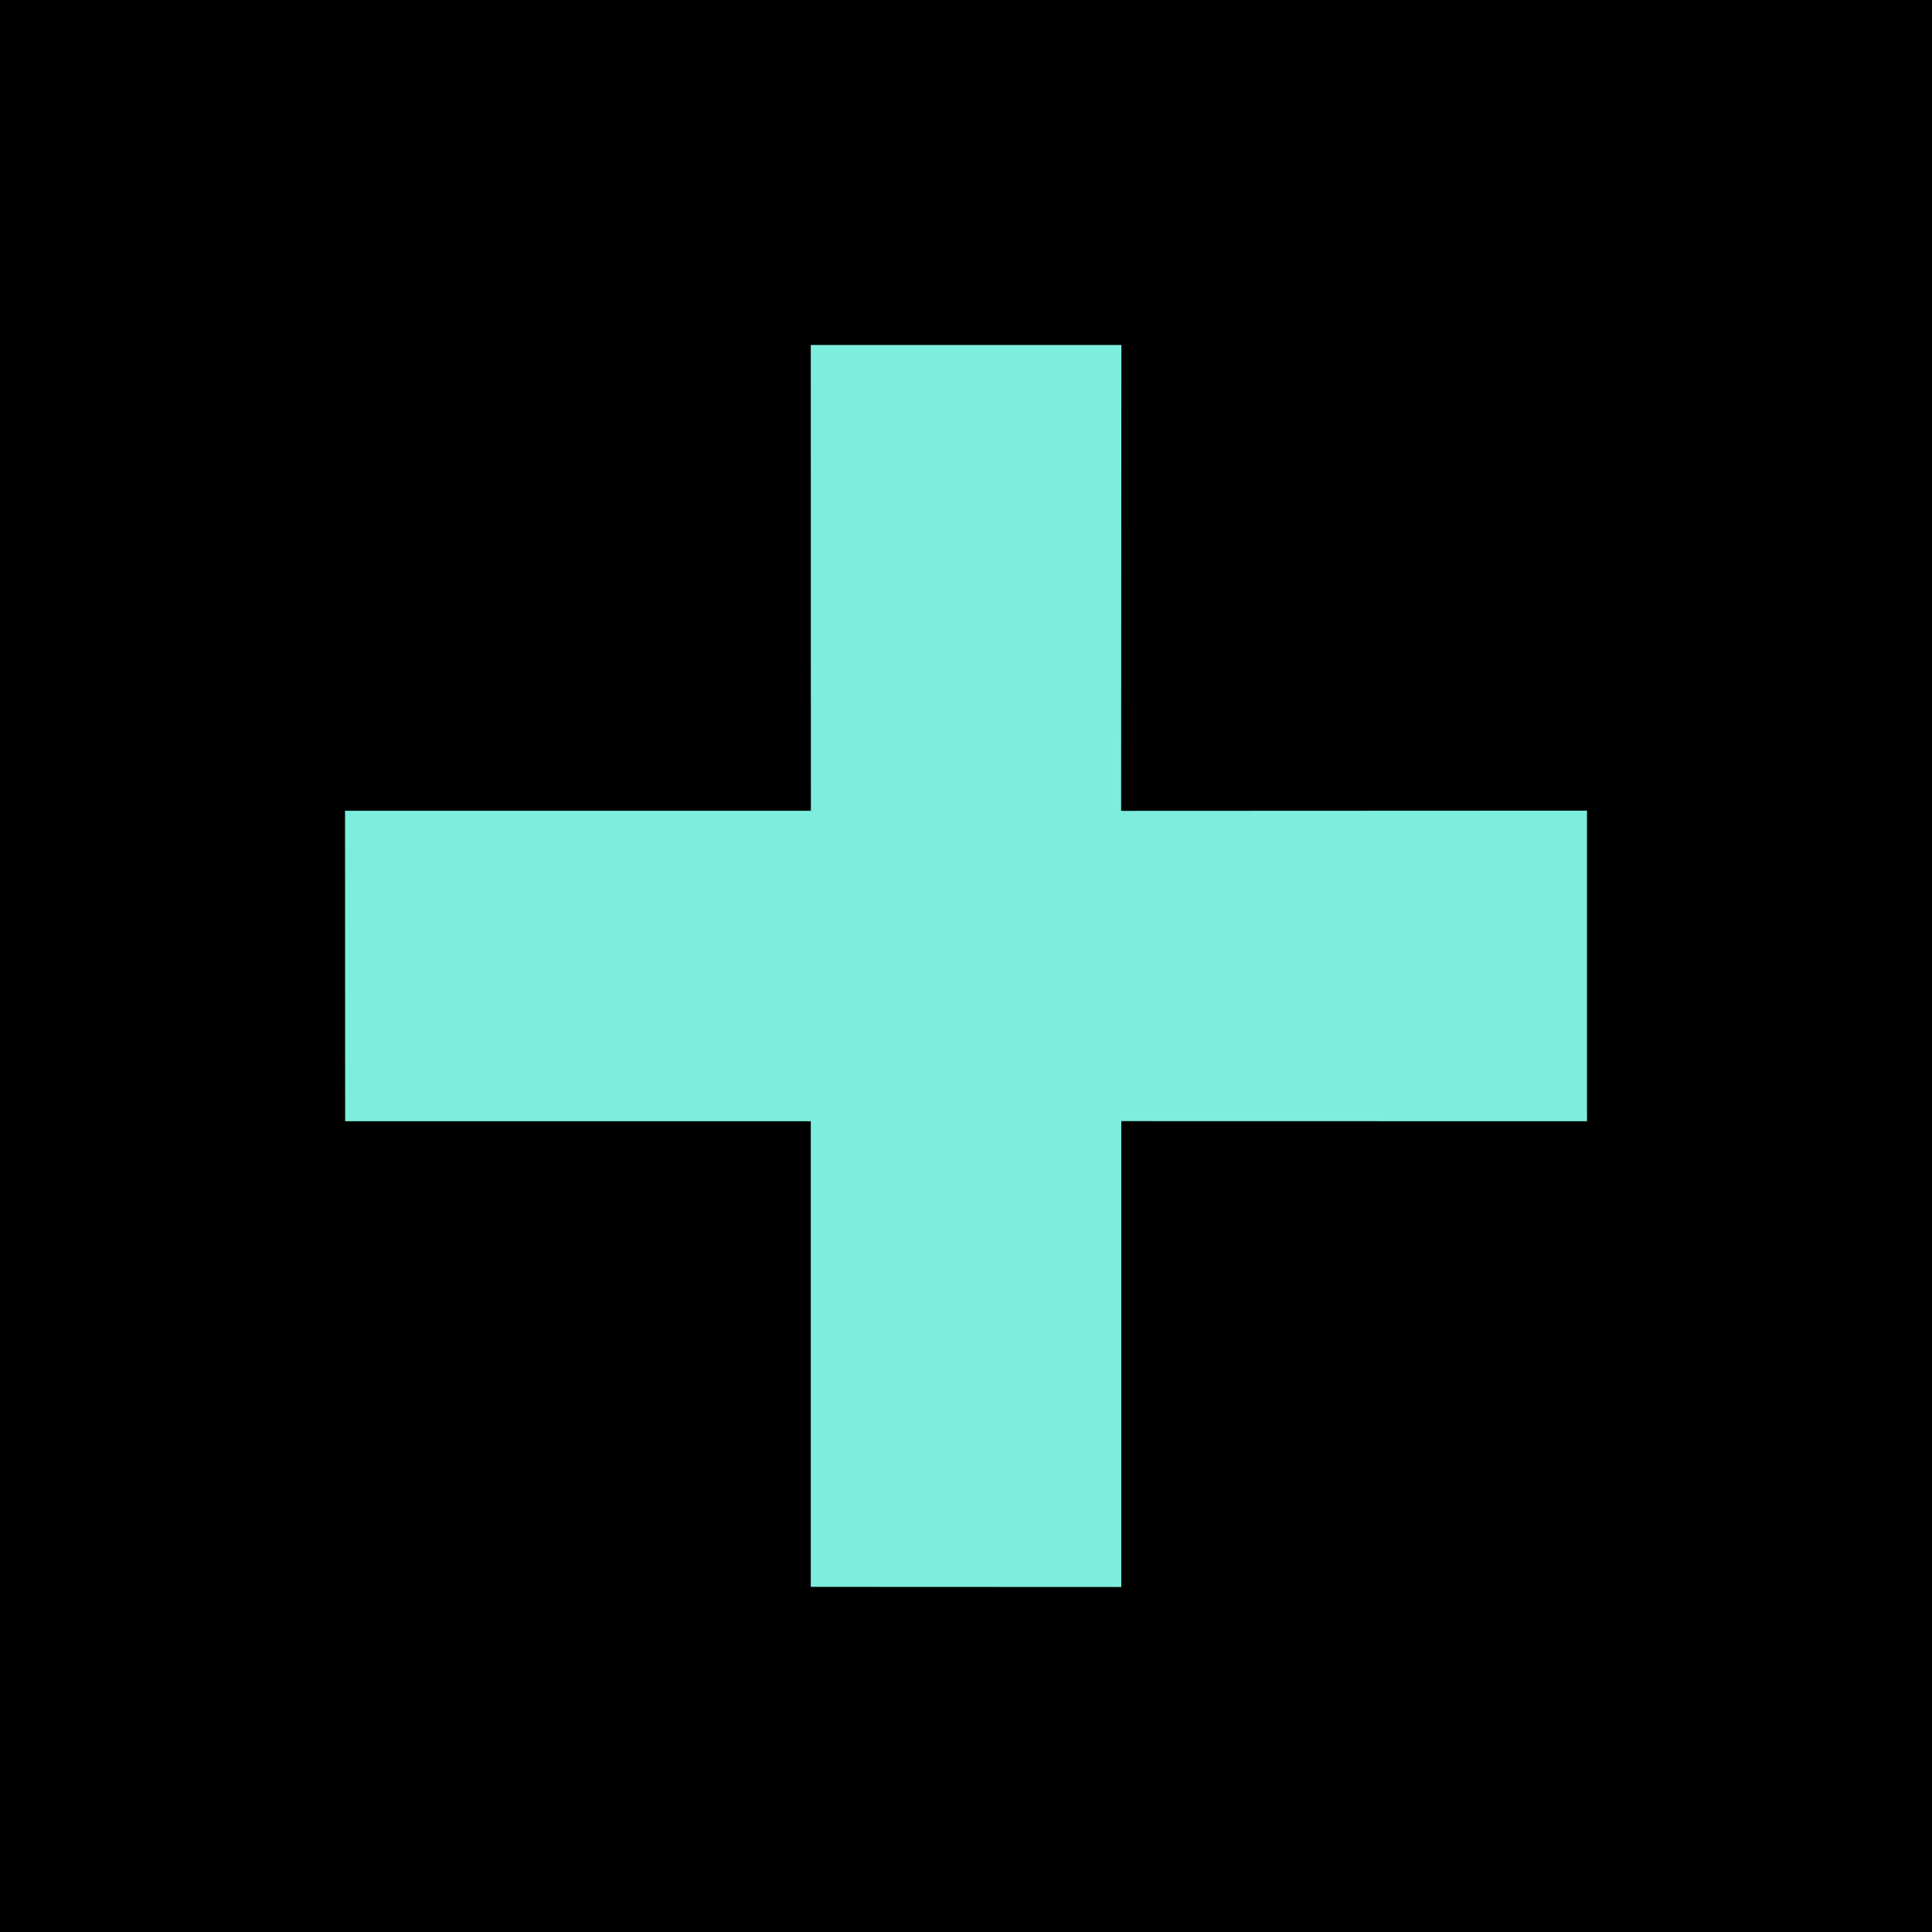
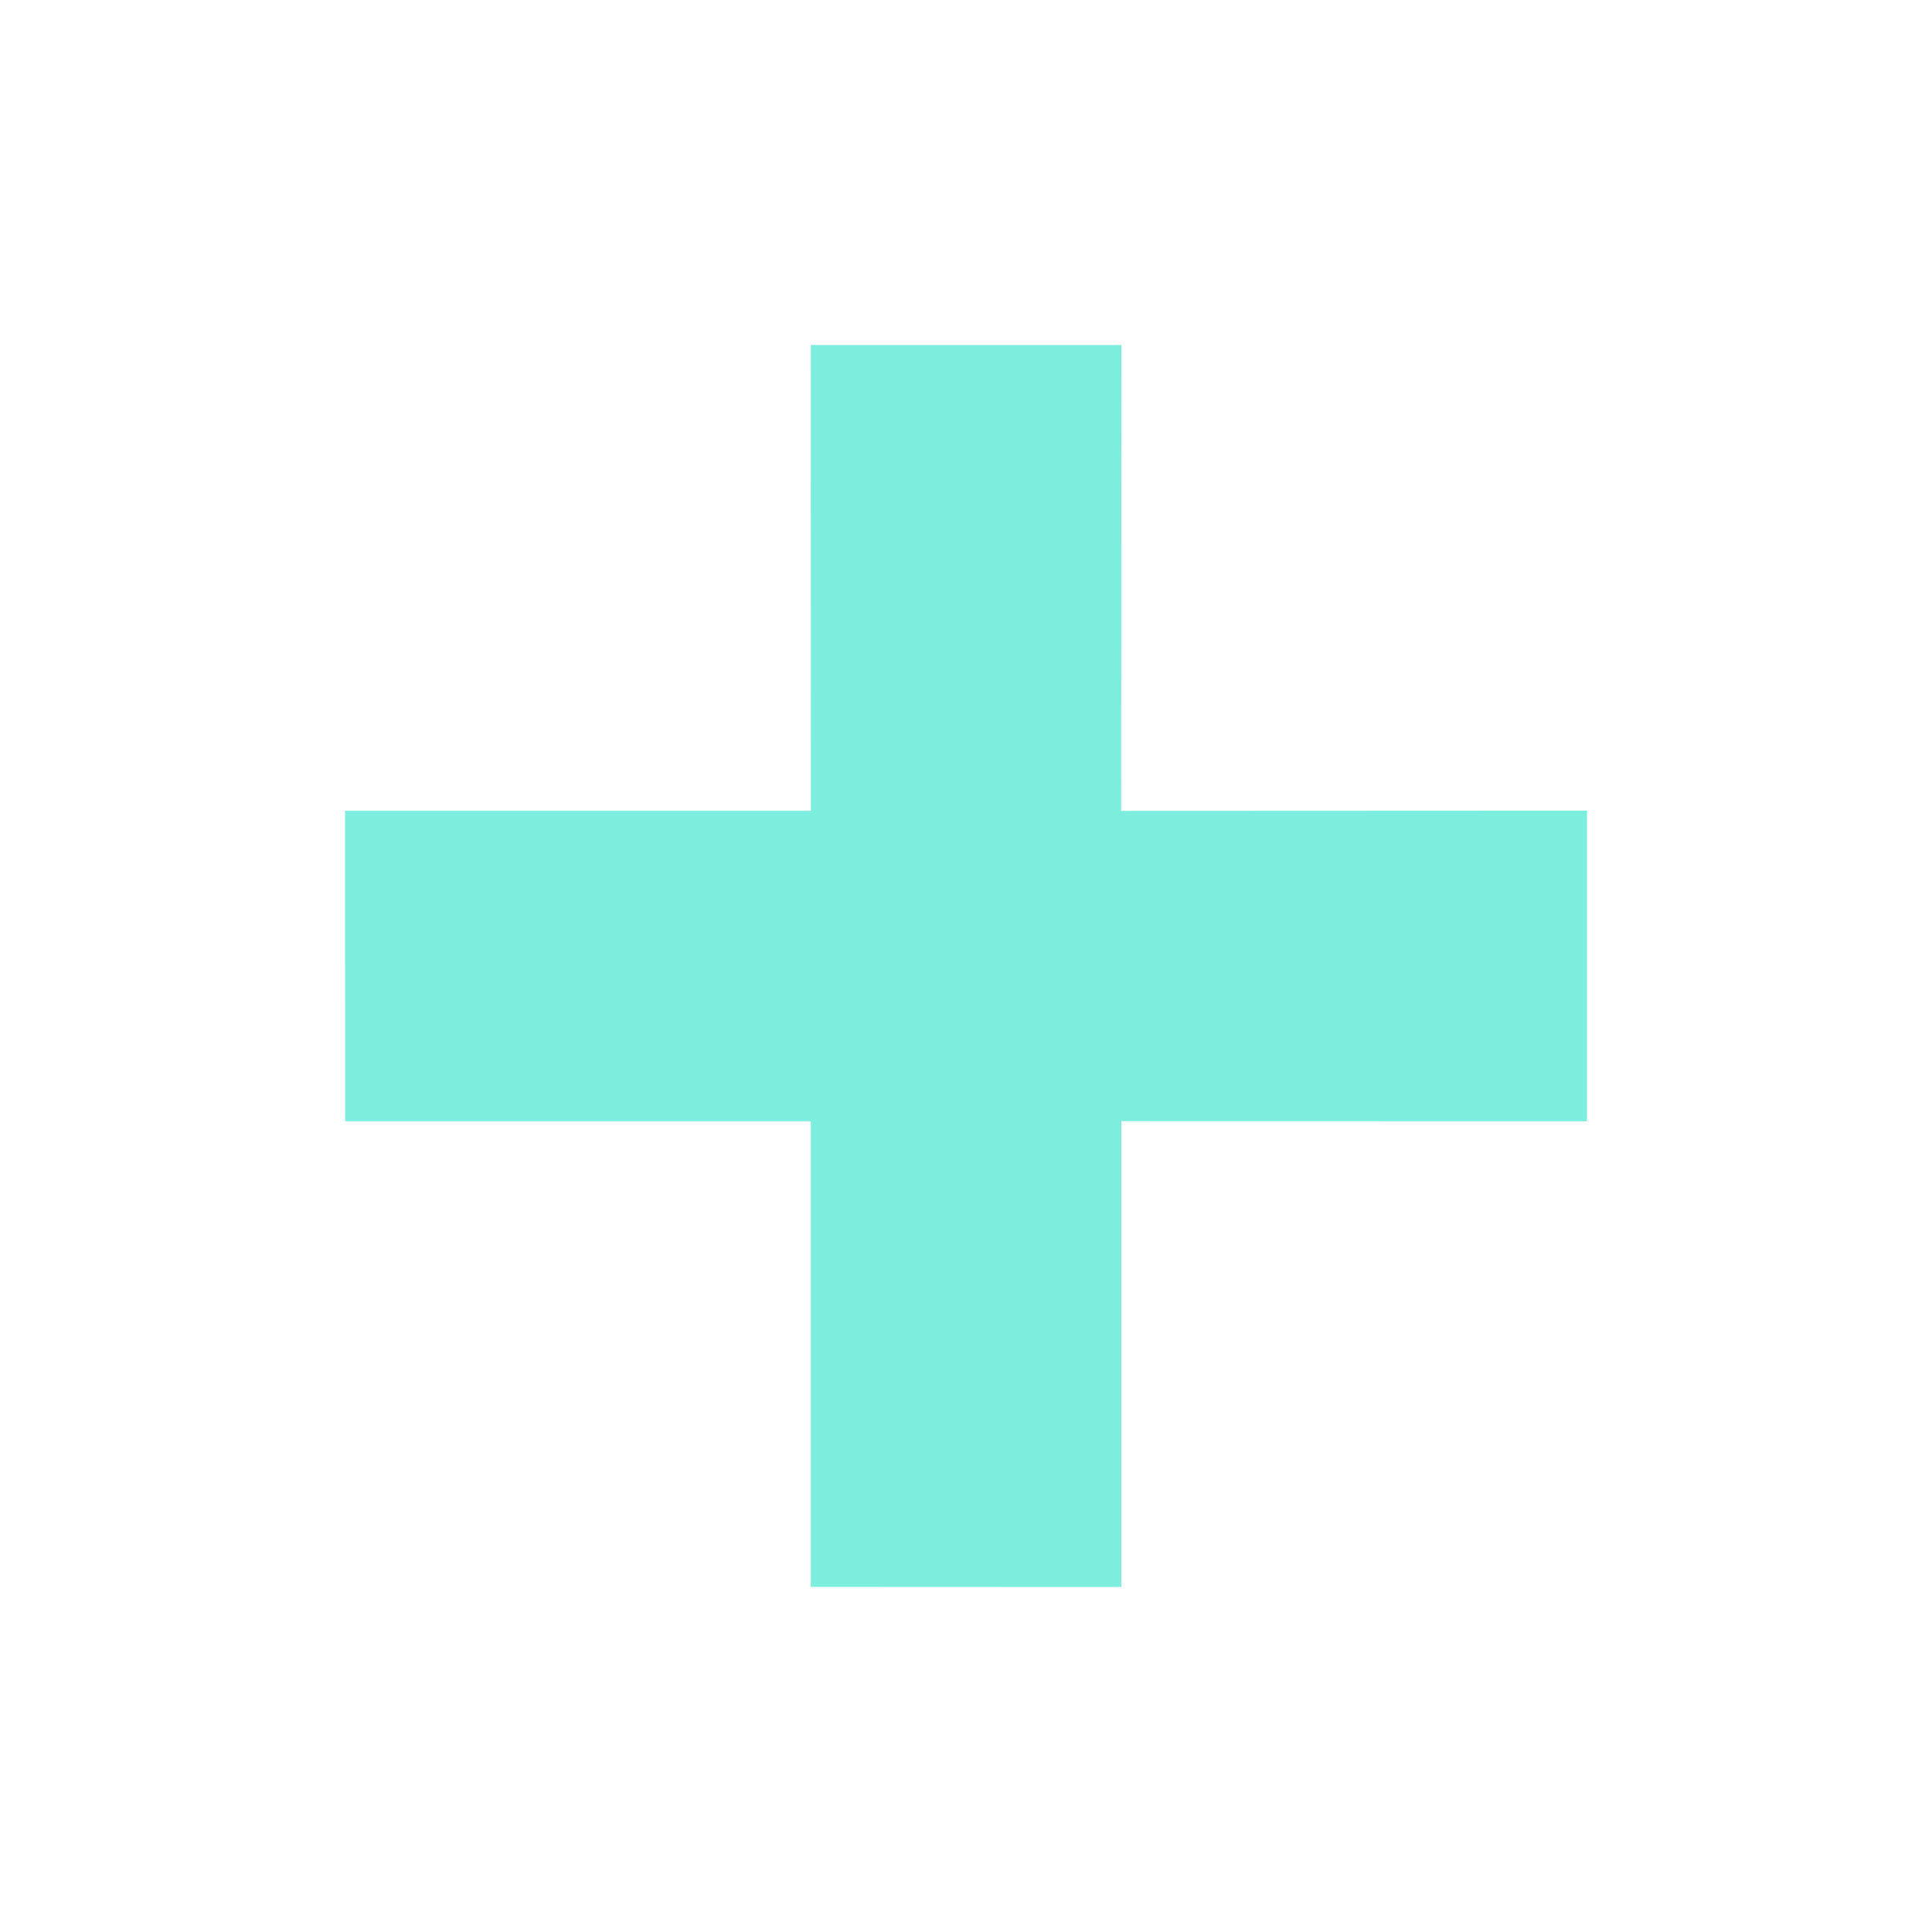
<svg xmlns="http://www.w3.org/2000/svg" width="56" height="56" viewBox="0 0 56 56" fill="none">
-   <rect width="56" height="56" fill="black" />
  <path d="M32.504 10L32.497 23.503L46 23.497V32.5L32.501 32.497V46L23.501 45.996V32.5H10.004L10.001 23.5H23.504L23.501 10H32.504Z" fill="#7DEEDD" />
</svg>